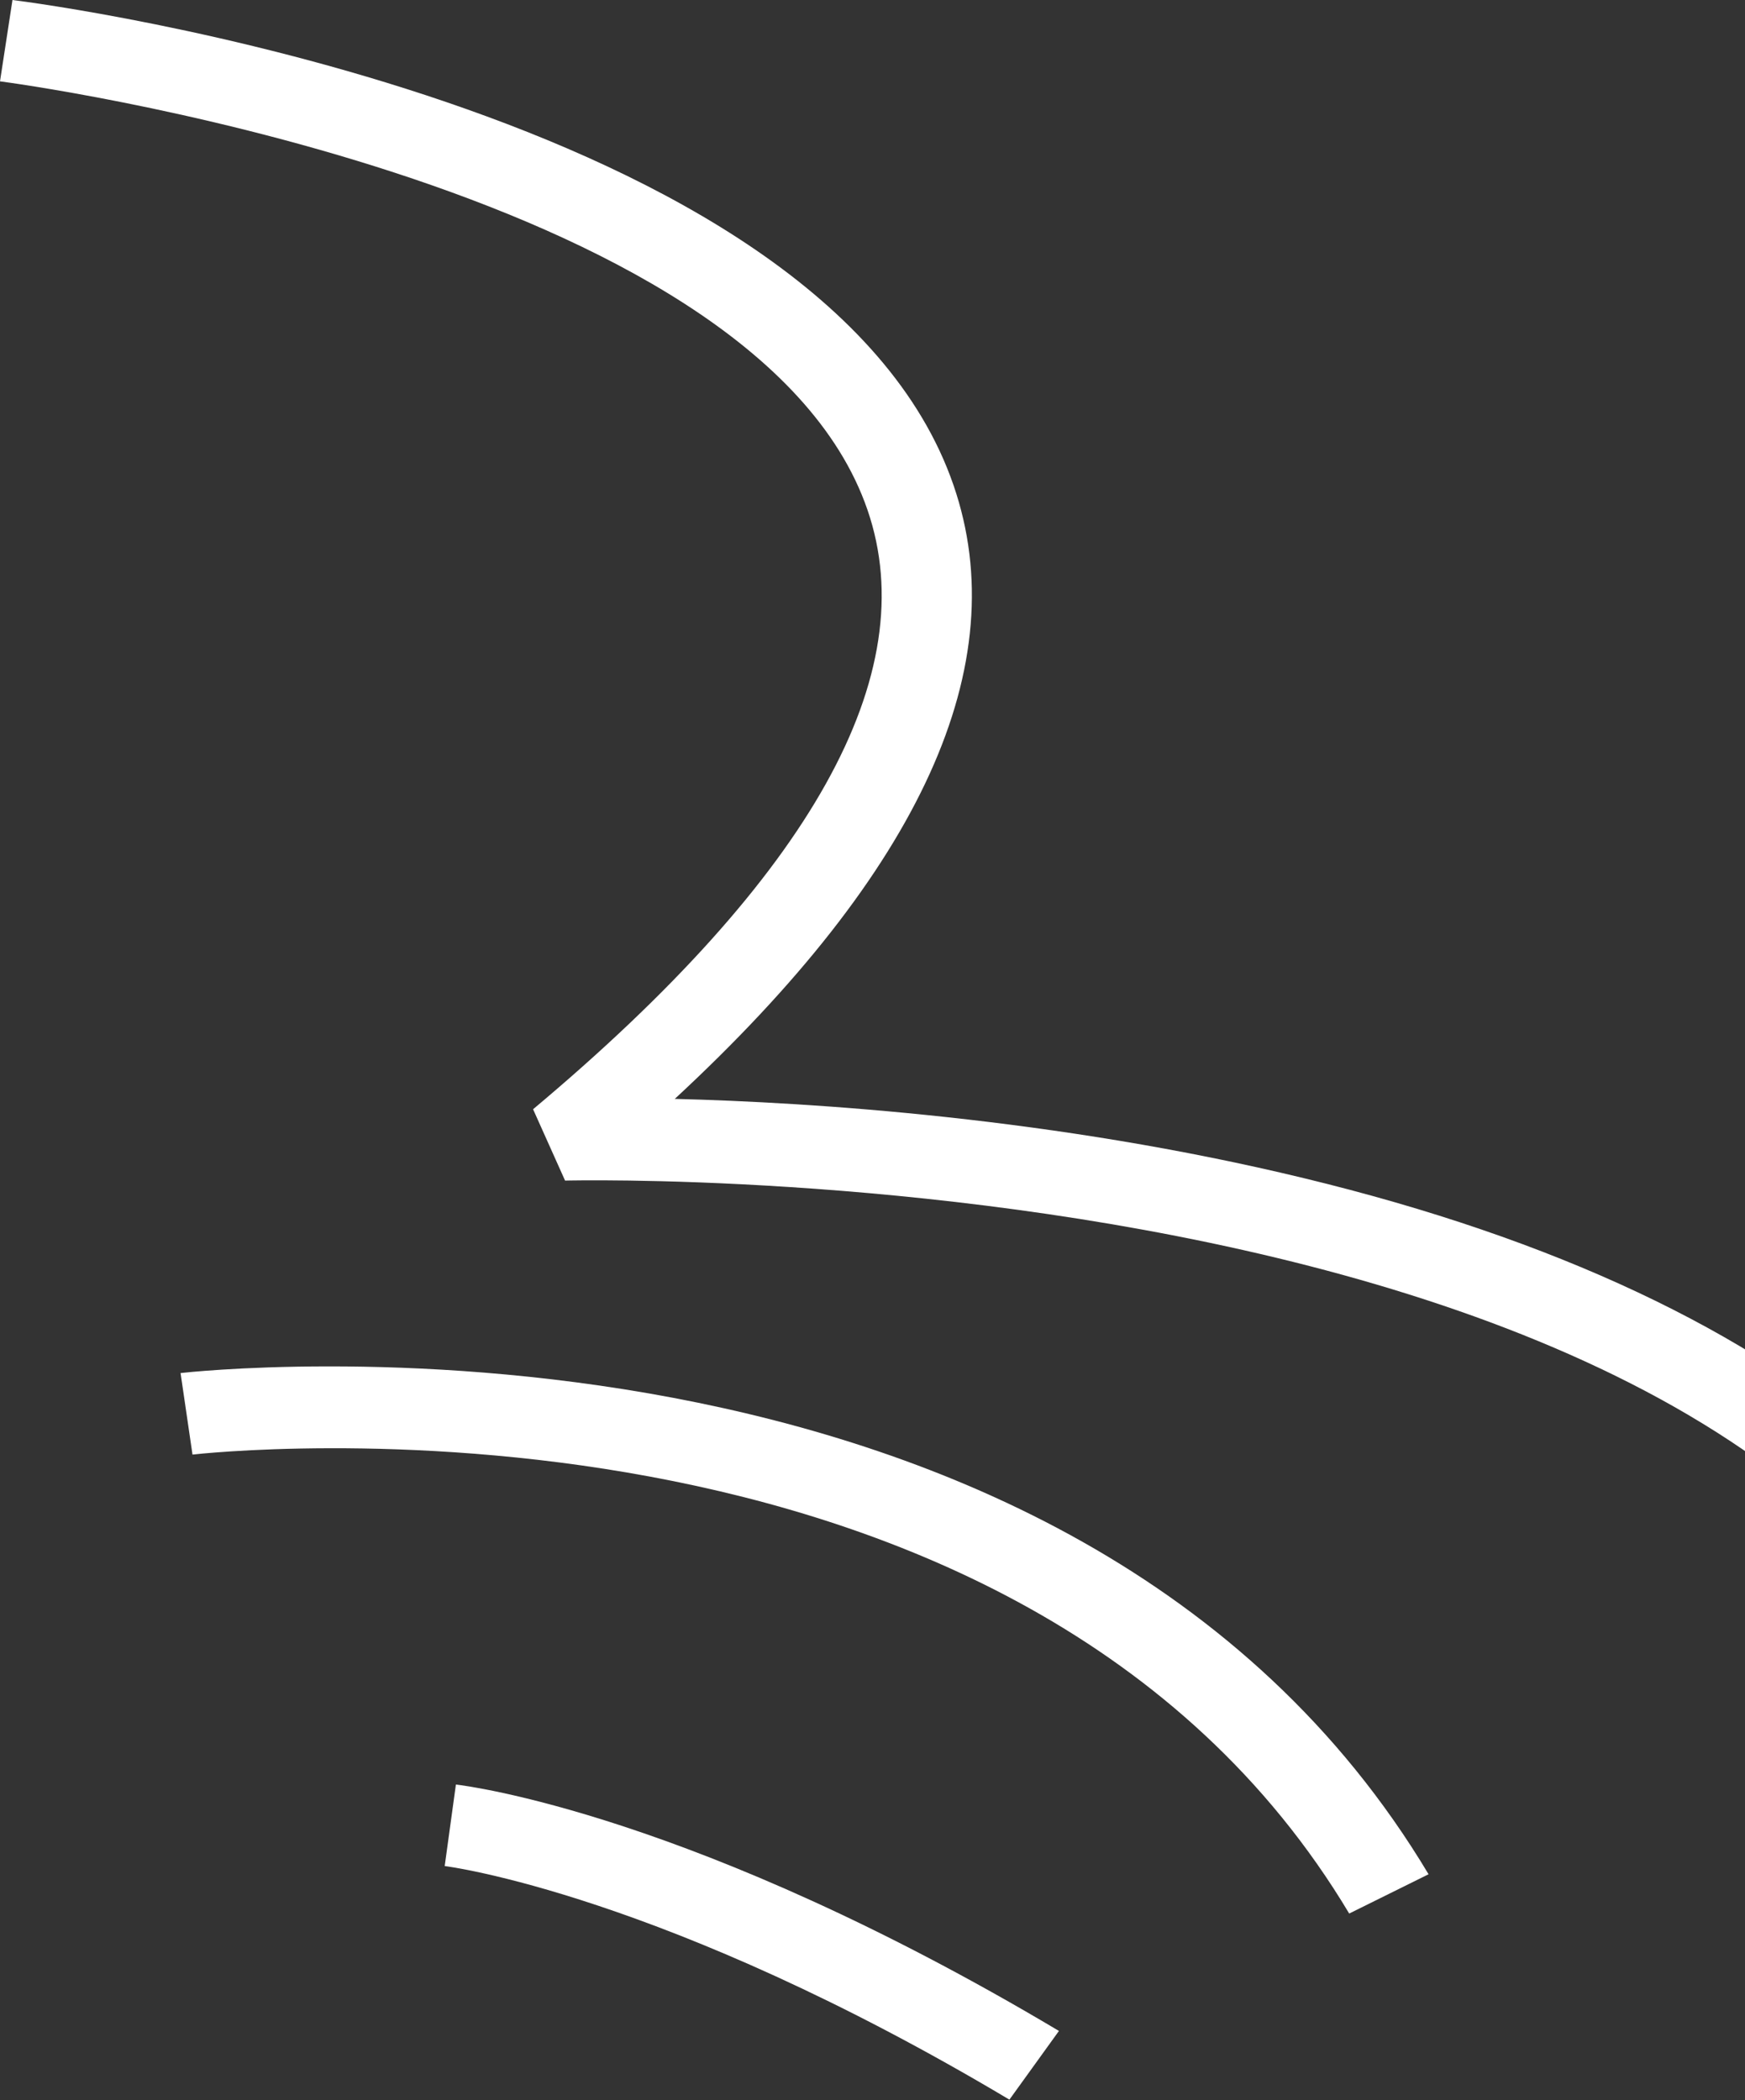
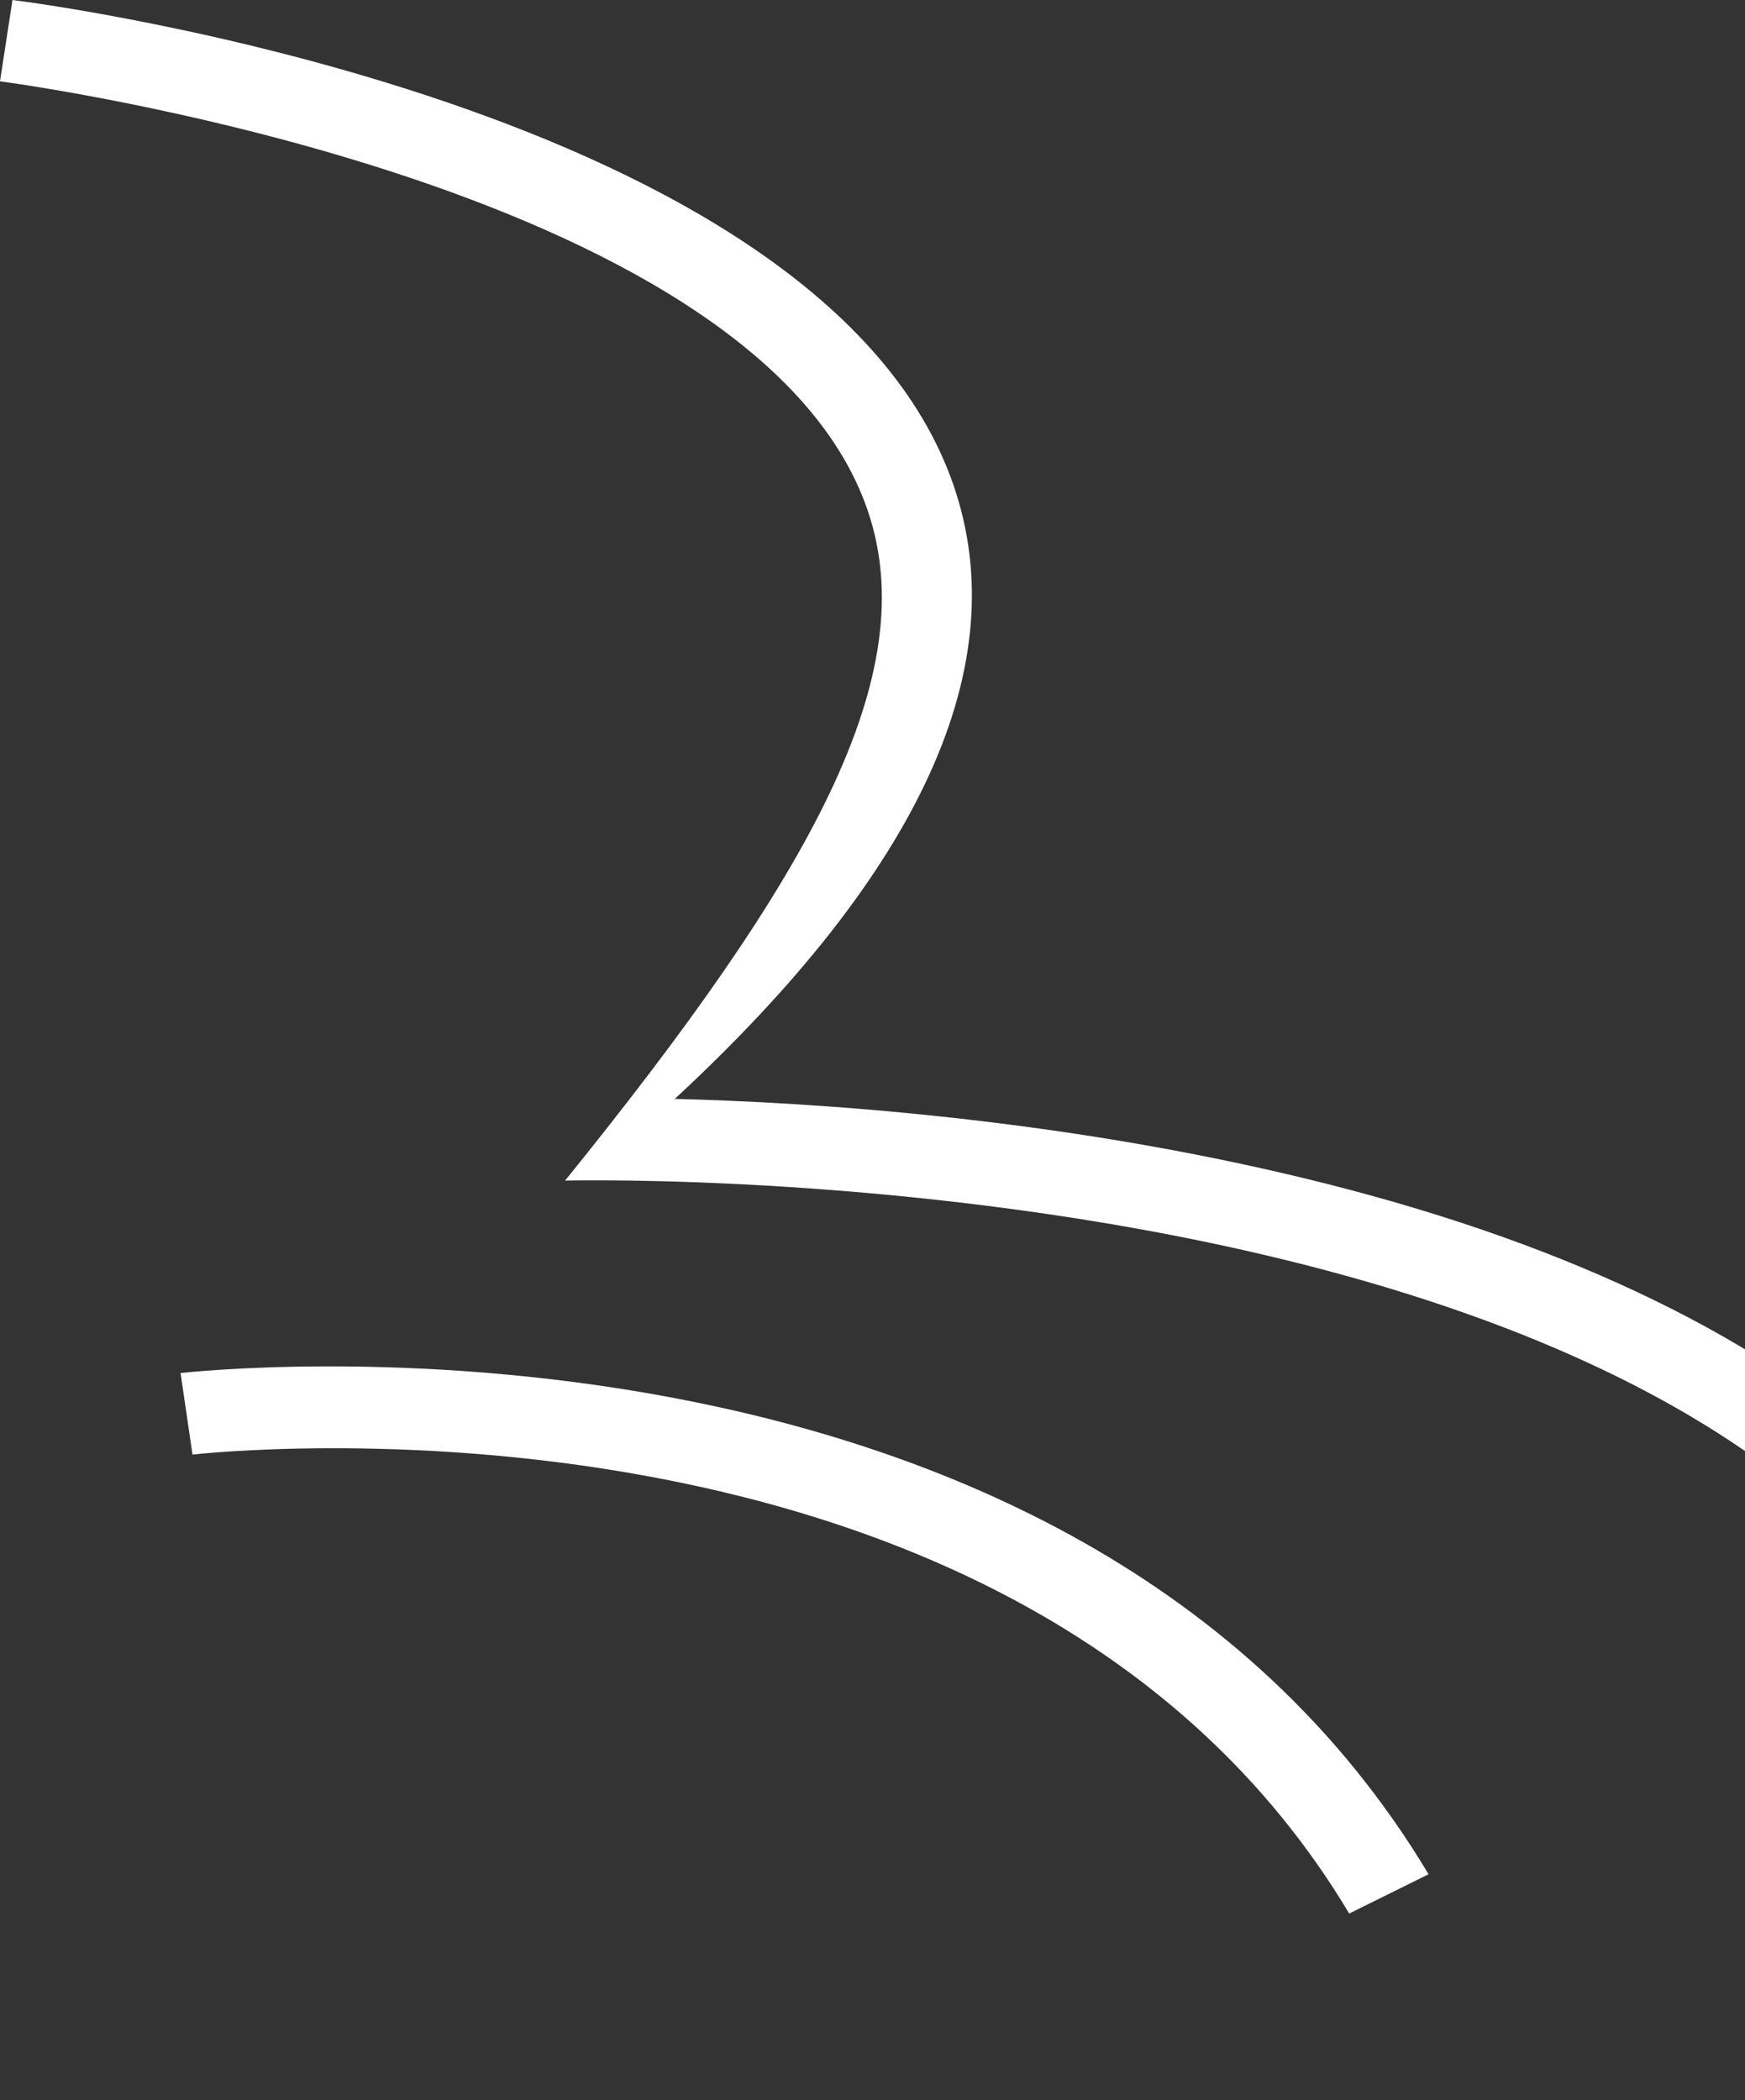
<svg xmlns="http://www.w3.org/2000/svg" width="265" height="319" viewBox="0 0 265 319" fill="none">
  <rect x="0" y="0" width="265" height="319" fill="#333333" stroke="none" />
  <g clip-path="url(#clip0_2004_5920)">
-     <path d="M1.6204e-07 12.359L1.894 3.45004e-06C6.918 0.624 125.013 16.178 144.806 73.702C154.167 100.916 139.919 132.224 102.476 166.902C123.256 167.427 160.151 169.774 197.979 178.936C274.156 197.362 316.349 234.812 320 287.267L306.302 288.041C298.396 174.418 87.927 179.261 85.813 179.311L80.954 168.475C123.229 133.048 140.331 102.414 131.739 77.447C114.554 27.439 1.18 12.508 0.027 12.359L1.6204e-07 12.359Z" fill="white" />
+     <path d="M1.6204e-07 12.359L1.894 3.45004e-06C6.918 0.624 125.013 16.178 144.806 73.702C154.167 100.916 139.919 132.224 102.476 166.902C123.256 167.427 160.151 169.774 197.979 178.936C274.156 197.362 316.349 234.812 320 287.267L306.302 288.041C298.396 174.418 87.927 179.261 85.813 179.311C123.229 133.048 140.331 102.414 131.739 77.447C114.554 27.439 1.18 12.508 0.027 12.359L1.6204e-07 12.359Z" fill="white" />
    <path d="M27.421 208.543C28.767 208.393 162.317 193.338 216.945 284.667L204.894 290.634C154.741 206.77 30.496 220.777 29.233 220.927L27.421 208.543Z" fill="white" />
-     <path d="M67.533 283.423L69.235 271.039C70.69 271.214 105.388 275.433 160.813 308.464L153.291 318.9C100.914 287.667 67.862 283.448 67.533 283.423Z" fill="white" />
  </g>
  <defs>
    <clipPath id="clip0_2004_5920">
      <rect width="265" height="319" fill="white" />
    </clipPath>
  </defs>
</svg>